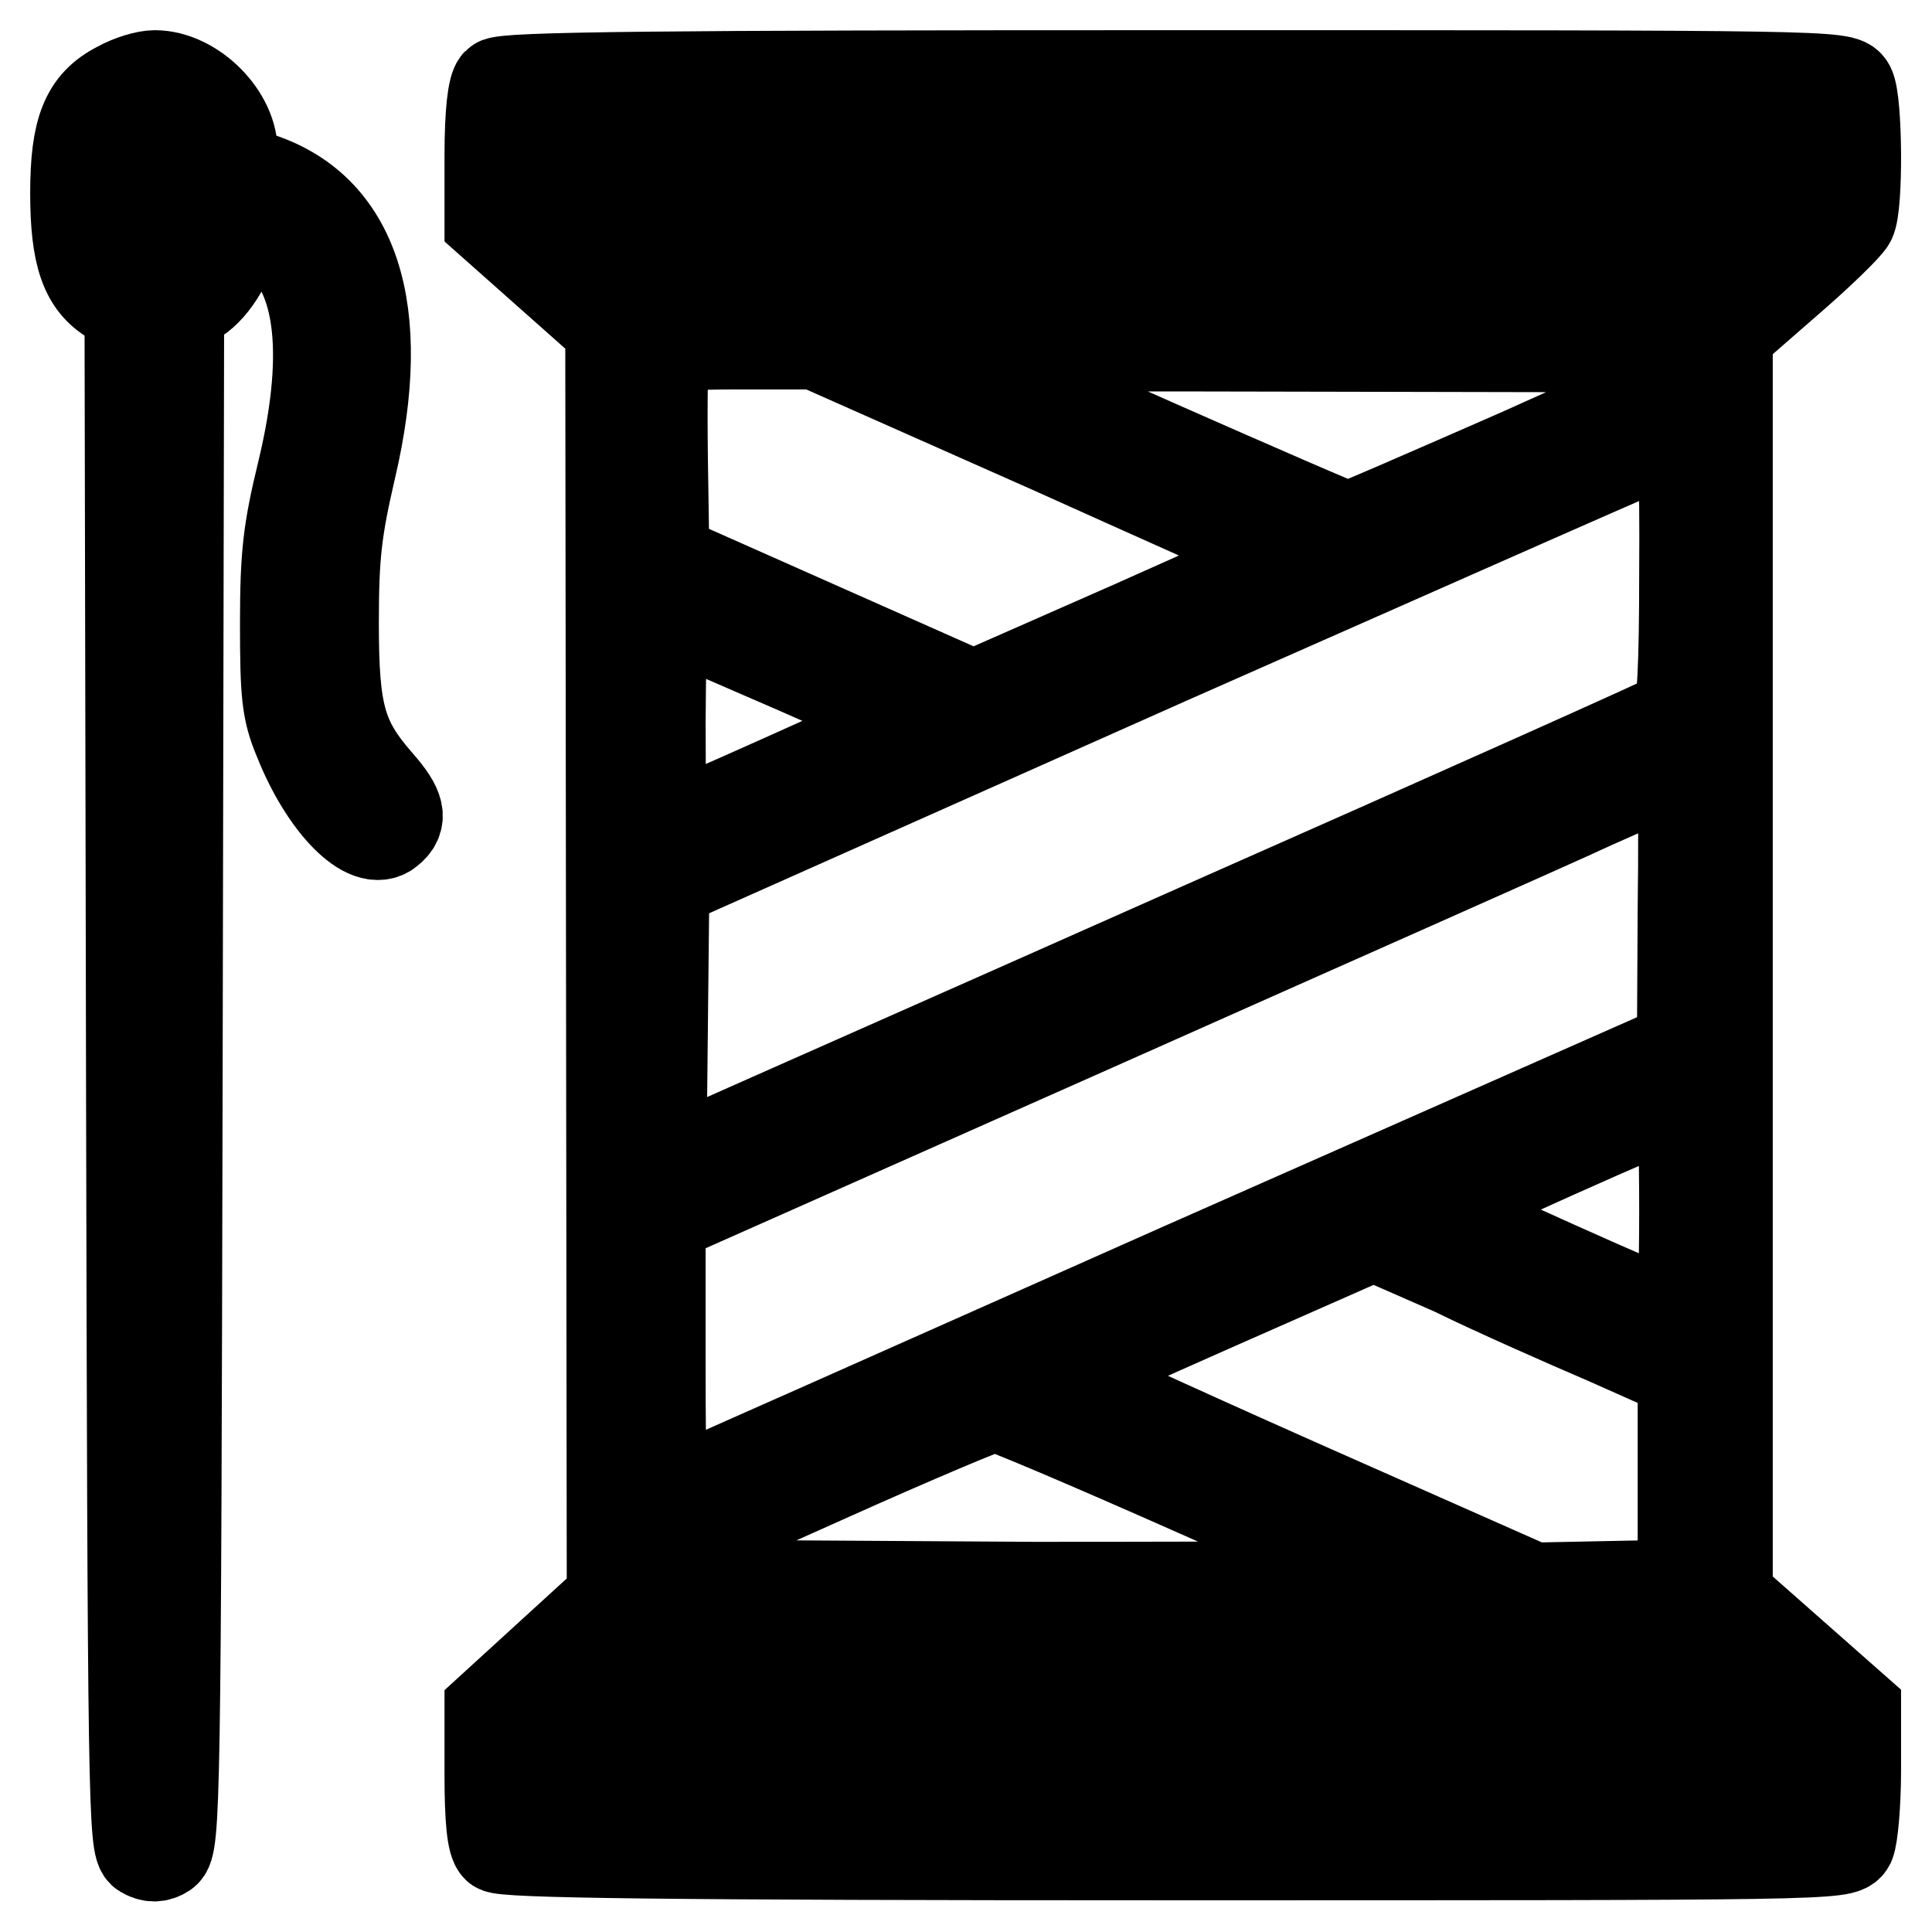
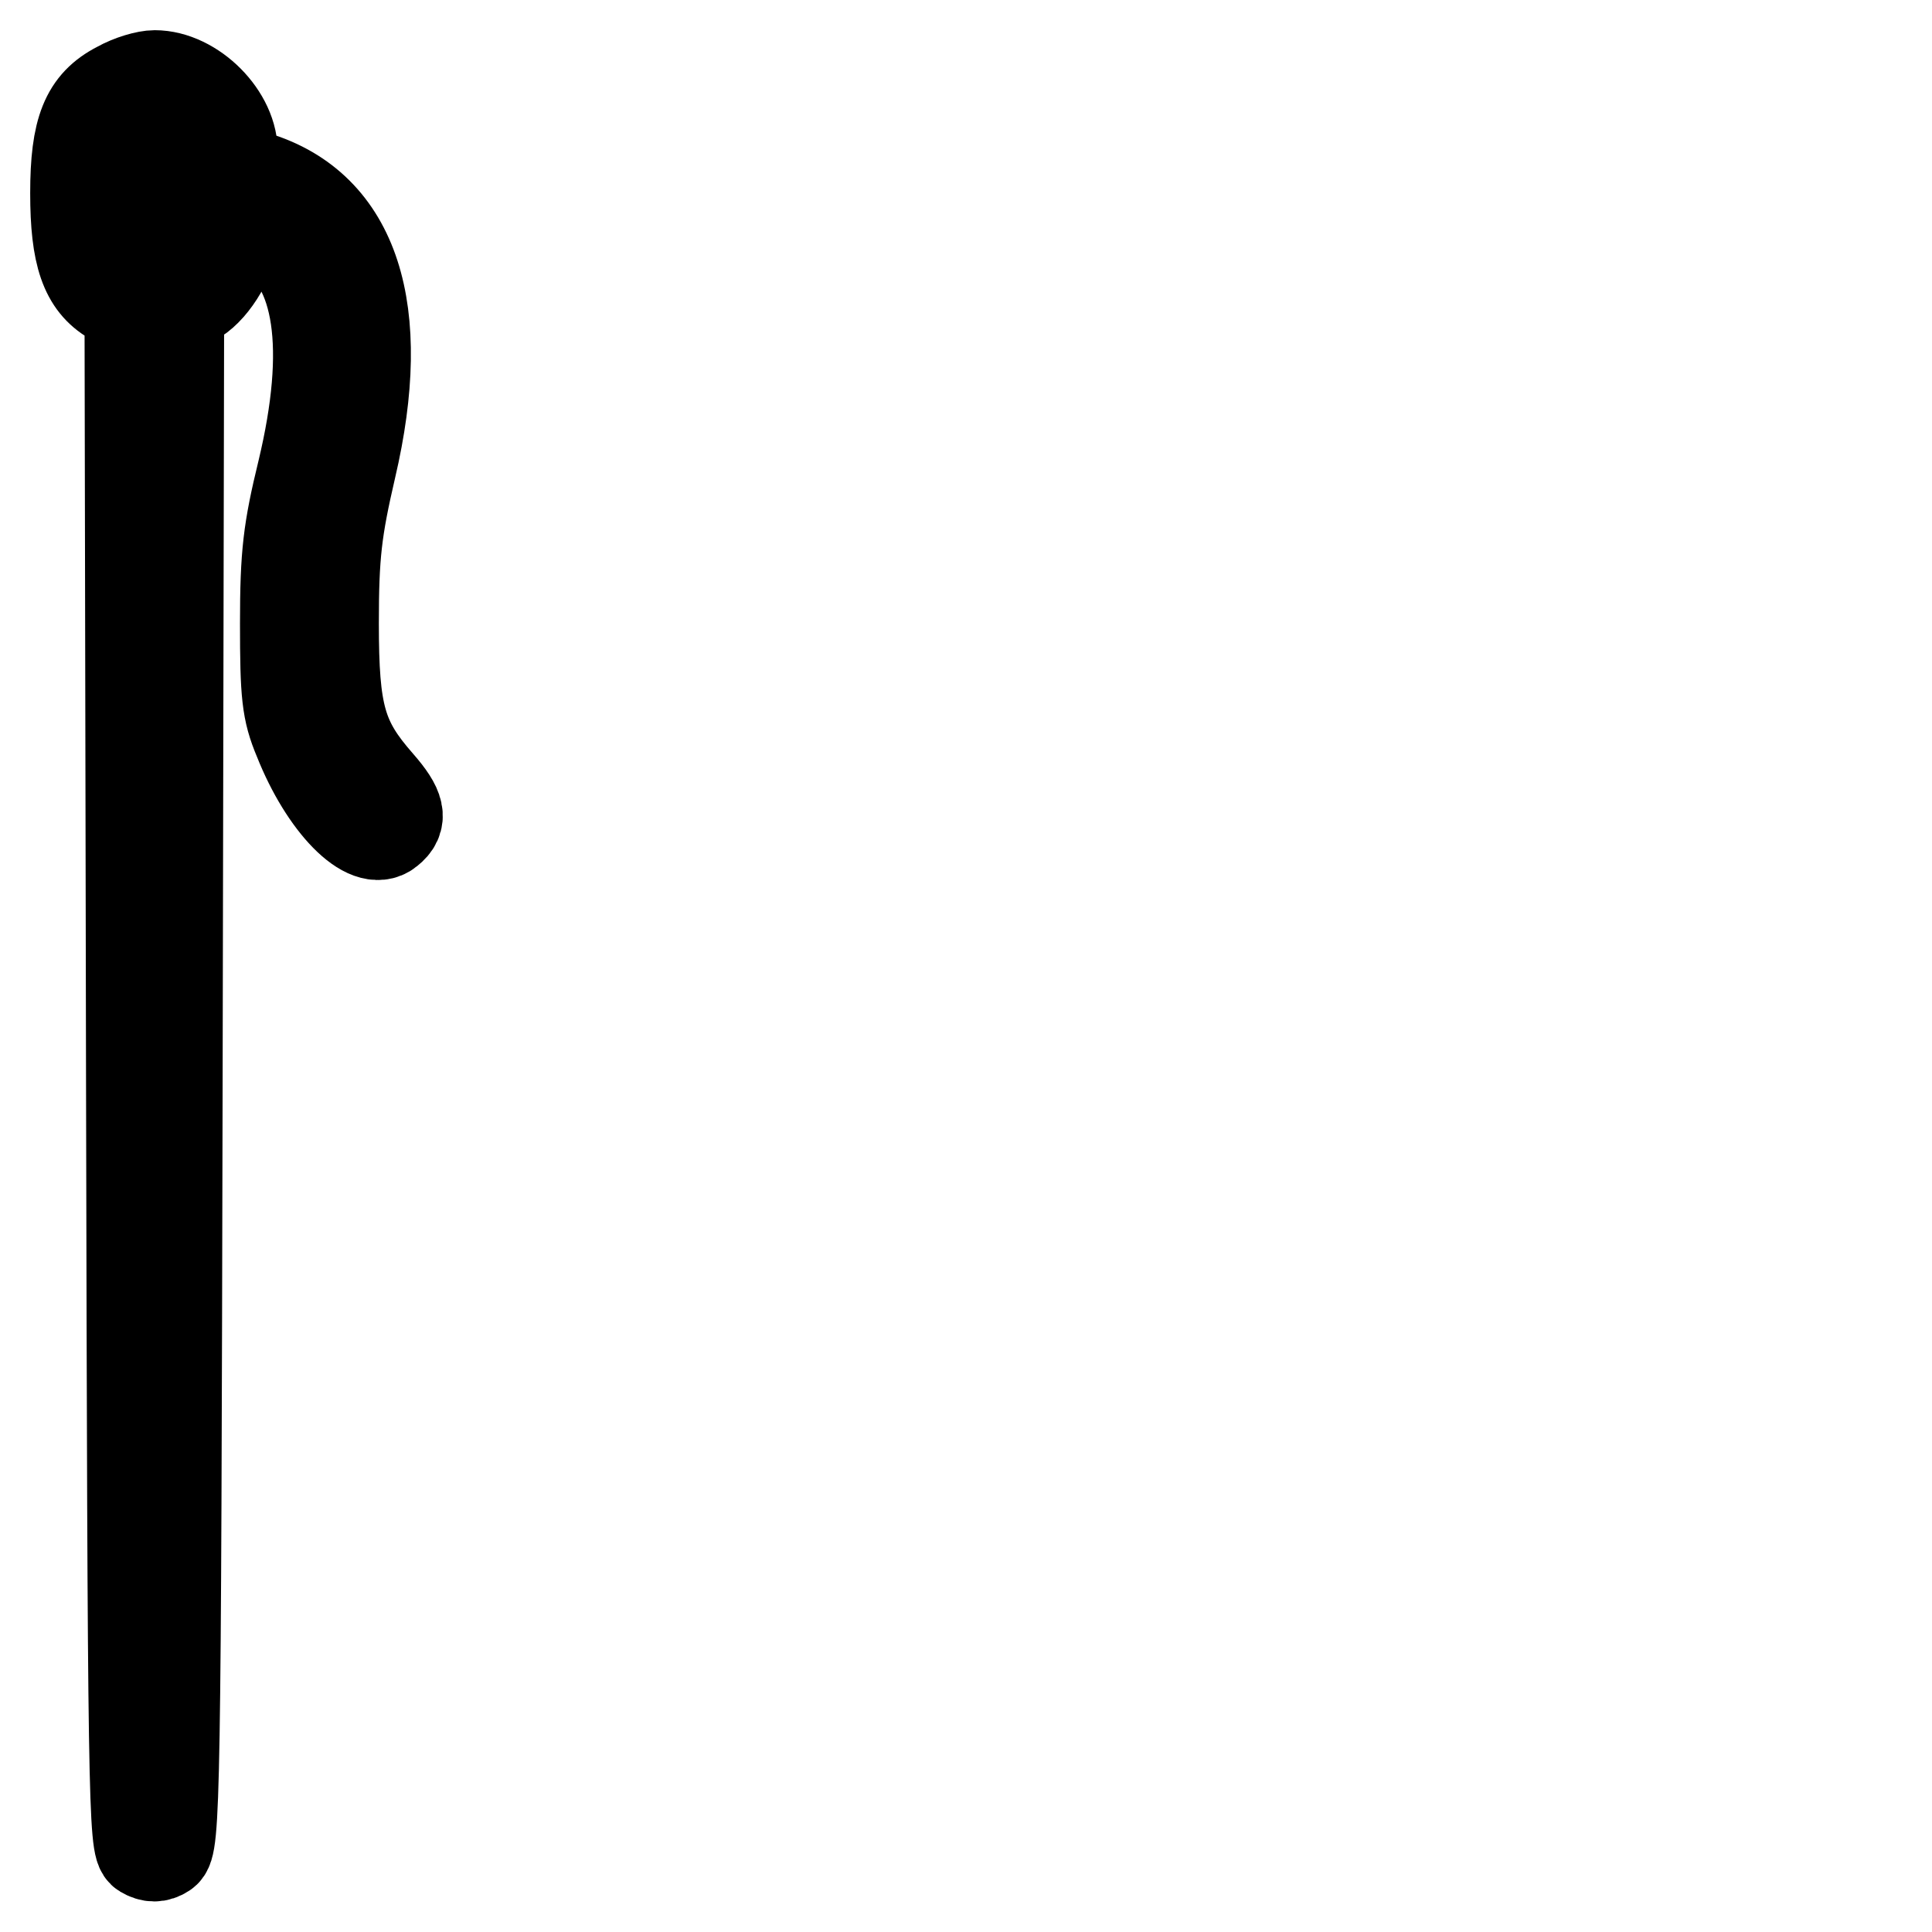
<svg xmlns="http://www.w3.org/2000/svg" version="1.1" x="0px" y="0px" viewBox="0 0 256 256" enable-background="new 0 0 256 256" xml:space="preserve">
  <g>
    <g>
      <g>
        <path stroke-width="12" fill-opacity="0" stroke="#000000" d="M15.7,11.5c-4.3,2.2-5.7,5.7-5.7,14.1c0,8.2,1.3,12,4.9,14.1l2.3,1.4l0.2,101.8c0.2,95.9,0.3,101.8,1.6,102.6c1,0.6,1.9,0.6,2.8,0c1.4-0.9,1.5-6.8,1.7-102.6L23.7,41l2.3-1.4c2.4-1.5,4.9-5.7,4.9-8.6c0-2.1,1.3-2.2,4.5-0.2c7,4.3,8.6,15.3,4.7,31.6c-1.9,7.8-2.3,11-2.3,20.2c0,9.4,0.2,11.6,1.8,15.4c3.4,8.6,9.1,14.4,11.9,12.1c1.9-1.5,1.5-3.1-1.3-6.3c-5-5.7-6-9.1-6-21.2c0-9.1,0.4-12.4,2.3-20.6c4.9-20.9,0.5-34.6-12.6-38.6c-2.5-0.7-3.1-1.3-3.1-3C31,15.4,25.6,10,20.5,10C19.4,10,17.3,10.6,15.7,11.5z M23.6,17.4c1.3,1.3,1.3,15.4,0,16.6c-0.6,0.6-1.9,1-3.1,1c-3.5,0-4-1.4-4-9.3c0-7.9,0.6-9.3,4-9.3C21.6,16.5,23,16.9,23.6,17.4z" />
-         <path stroke-width="12" fill-opacity="0" stroke="#000000" d="M65.9,11c-0.6,0.6-1,4-1,9.6v8.7l8,7.1l8,7.1l0.1,84.1l0.1,84.2l-8.1,7.4l-8.1,7.4v8.6c0,5.7,0.3,9,1,9.6c0.7,0.7,21.7,1,89.7,1c86.9,0,88.7,0,89.5-1.5c0.4-0.9,0.8-5.3,0.8-9.7v-8l-8.5-7.5l-8.5-7.5V128V44.2l7.8-6.8c4.3-3.7,8.1-7.4,8.5-8.2c1-1.9,0.9-15.8-0.1-17.7c-0.8-1.5-2.7-1.5-89.5-1.5C87.7,10,66.7,10.2,65.9,11z M239.5,20.5v4h-84.1H71.4v-4v-4h84.1h84.1V20.5z M229.5,35.5l-4.8,4.4h-69.6l-69.6-0.1l-4.7-4.4L76.2,31h79l79,0.1L229.5,35.5z M139.2,59.4c17.1,7.7,31.3,14,31.4,14.1c0.2,0.1-9.2,4.4-20.7,9.5L129,92.2l-20.5-9.1L88,74l-0.2-13.2c-0.1-7.3,0-13.7,0.2-14.2c0.3-0.8,3-1,10.3-1h9.8L139.2,59.4z M223.2,48.1c0.2,2-0.6,2.5-21.8,12c-12.1,5.3-22.4,9.8-22.8,9.8c-0.7,0-49-21.3-52.2-23.1c-1.7-0.9,5.3-1,47.3-0.9L223,46L223.2,48.1z M223.2,75.9c0,12.4-0.3,18.3-1,18.8c-0.5,0.4-29.1,13.2-63.5,28.4c-34.4,15.3-64.6,28.6-66.9,29.7l-4.2,1.9l0.2-18.8l0.2-18.8l66.7-29.7c36.7-16.2,67.1-29.7,67.6-29.7C223,57.7,223.3,62,223.2,75.9z M105.5,88.6c8.3,3.6,14.9,6.9,14.5,7.2c-0.6,0.5-31.6,14.4-32.2,14.4c-0.2,0-0.3-6.5-0.3-14.6C87.6,82,87.7,81,89,81.4C89.8,81.8,97.2,85,105.5,88.6z M223,120.4l-0.1,18.3l-66.3,29.3C120.2,184.2,89.8,197.7,89,198c-1.4,0.4-1.5-0.8-1.5-18v-18.5l57.2-25.4c31.4-14,61.3-27.2,66.4-29.6c5.1-2.3,9.9-4.3,10.6-4.3C223,102.1,223.2,103.9,223,120.4z M223.2,160.3c0,8-0.2,14.5-0.6,14.5c-1,0-32.4-14.1-32.4-14.5c0-0.5,31.4-14.5,32.5-14.6C223,145.8,223.2,152.3,223.2,160.3z M212.9,177.5l10.1,4.5v14v14l-10,0.2l-9.9,0.2l-31.4-13.9c-17.3-7.7-31.3-14.1-31-14.3c0.2-0.3,9.6-4.5,20.9-9.5l20.4-9l10.5,4.6C198,171,207.3,175.1,212.9,177.5z M158.5,197.6c14.1,6.2,26,11.7,26.5,12.1c0.4,0.5-17.9,0.6-48.1,0.6L88,210v-2.3c0-2.3,0.6-2.6,21.4-11.9c11.8-5.3,21.8-9.5,22.4-9.5C132.3,186.2,144.3,191.3,158.5,197.6z M229.5,220.5l4.8,4.4l-79.1,0.1H76l4.8-4.4l4.8-4.4l69.6-0.1h69.6L229.5,220.5z M239.5,235.5v4h-84.1H71.4v-4v-4h84.1h84.1V235.5z" />
      </g>
    </g>
  </g>
</svg>